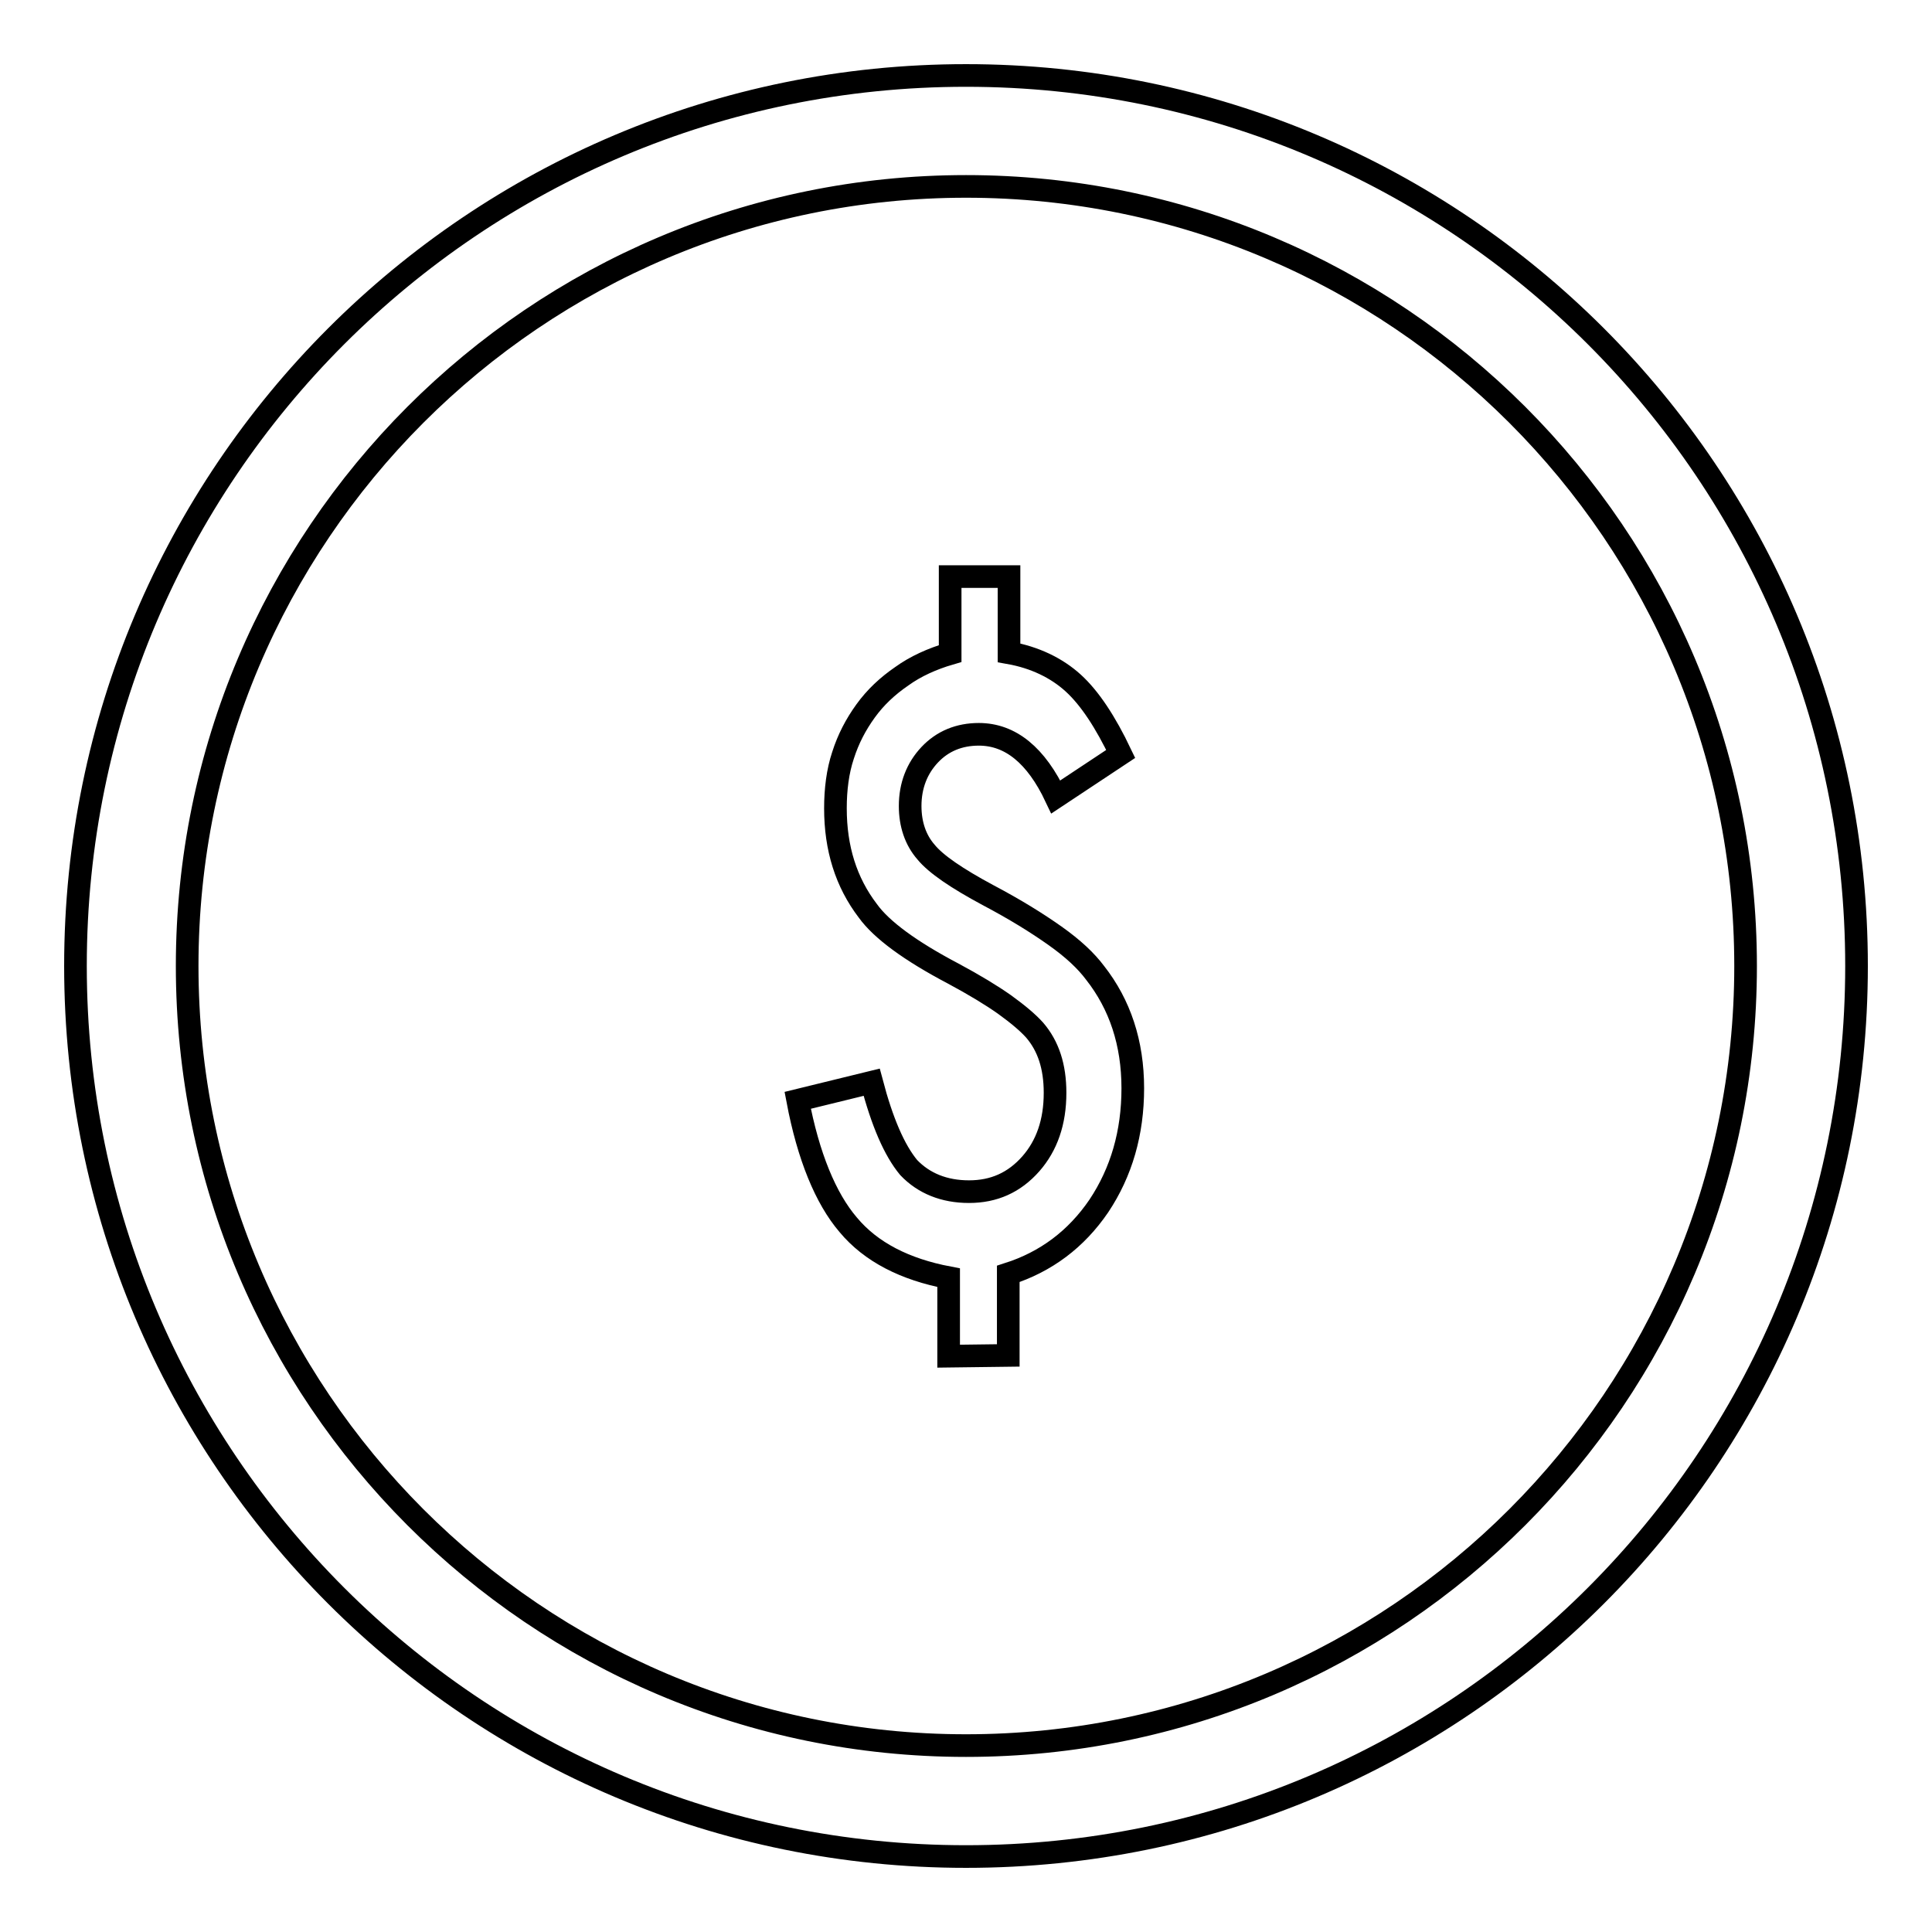
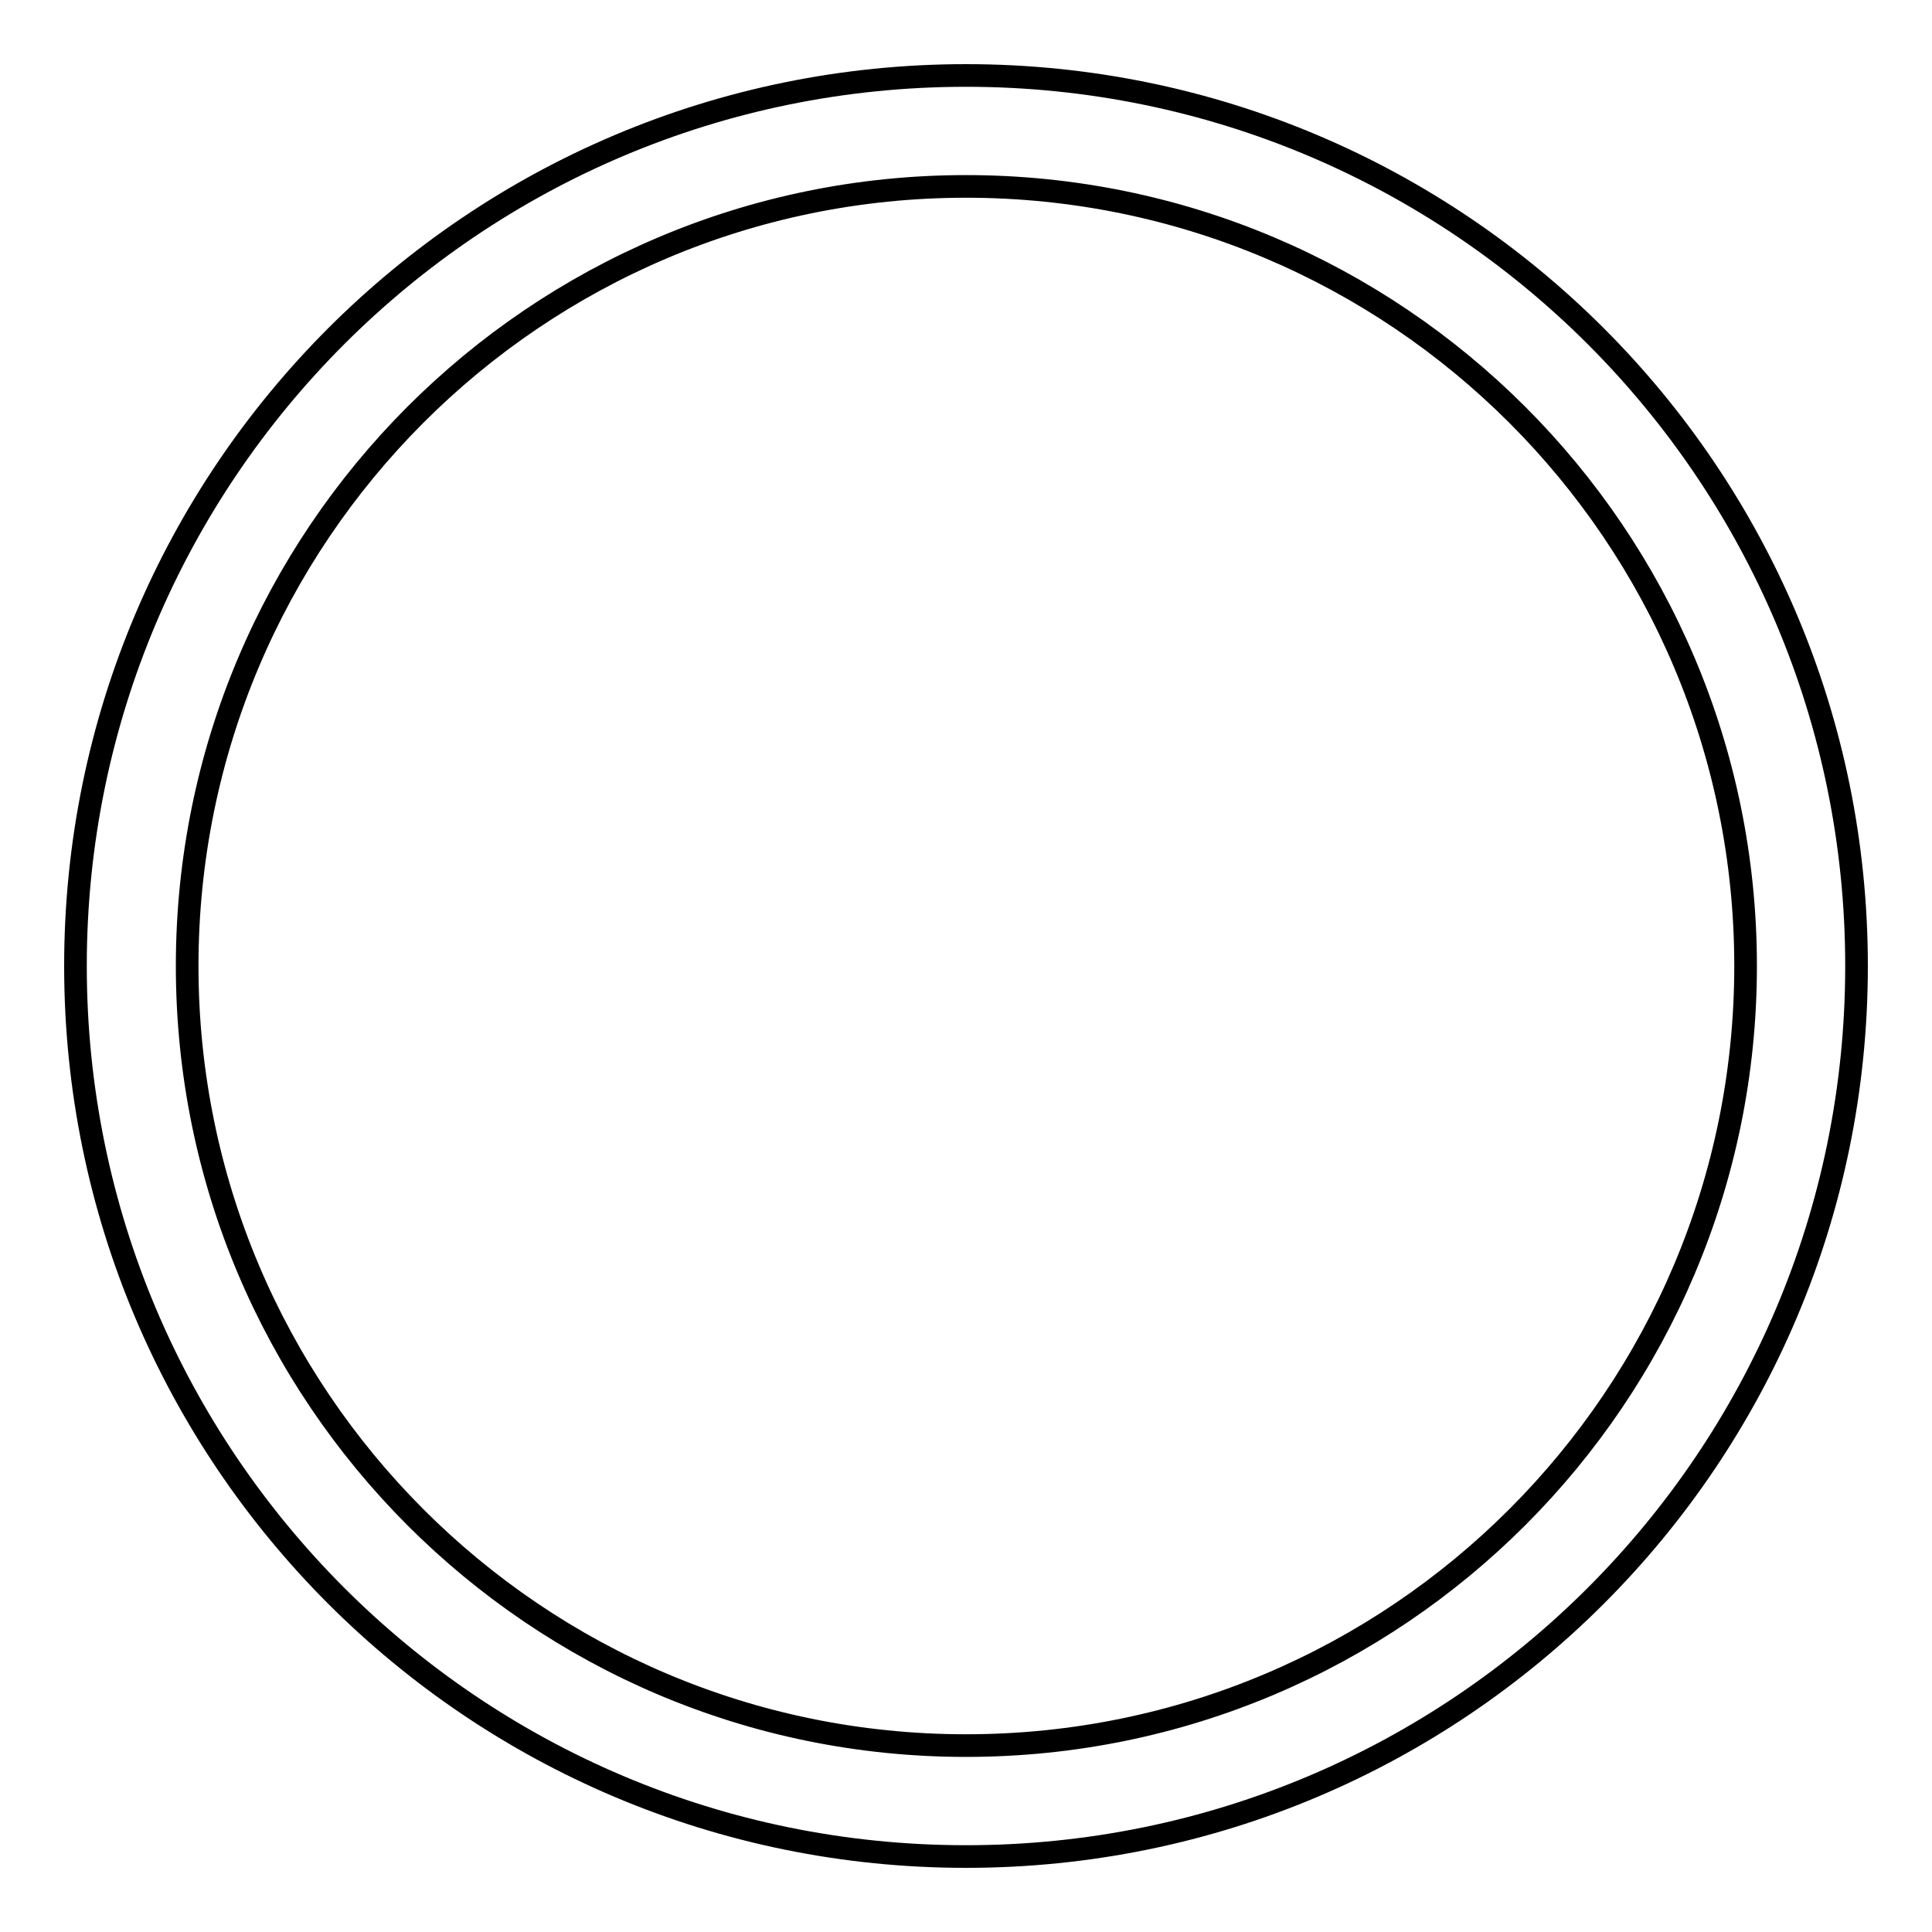
<svg xmlns="http://www.w3.org/2000/svg" version="1.1" x="0px" y="0px" viewBox="0 0 256 256" enable-background="new 0 0 256 256" xml:space="preserve">
  <g>
    <g>
-       <path stroke-width="3" fill-opacity="0" stroke="#000000" d="M133.6,179.6v-10.8c5-1.6,9-4.6,12-9c3-4.5,4.5-9.7,4.5-15.6c0-6-1.7-11.1-5-15.3c-1.2-1.6-2.9-3.2-5.3-4.9s-5.3-3.5-8.9-5.4c-4.1-2.2-6.9-4.1-8.2-5.7c-1.4-1.6-2.1-3.7-2.1-6.1c0-2.7,0.9-5,2.6-6.8c1.7-1.8,3.9-2.7,6.5-2.7c4.2,0,7.6,2.8,10.2,8.3l8.6-5.7c-2-4.2-4.1-7.4-6.3-9.4c-2.2-2-5.1-3.4-8.5-4V76.4h-7.8v10.2c-2.4,0.7-4.6,1.7-6.4,3c-1.9,1.3-3.5,2.8-4.8,4.6c-1.3,1.8-2.3,3.7-3,5.9c-0.7,2.1-1,4.5-1,7c0,5.3,1.4,9.8,4.3,13.6c1.8,2.5,5.6,5.3,11.3,8.3c2.8,1.5,5.1,2.9,6.8,4.1c1.8,1.3,3.1,2.4,4,3.4c1.8,2.1,2.7,4.8,2.7,8.3c0,3.9-1.1,7-3.2,9.4c-2.2,2.5-4.9,3.7-8.2,3.7c-3.3,0-6-1.1-8-3.2c-1.9-2.3-3.5-6-4.9-11.3l-9.8,2.4c1.4,7.4,3.7,13,6.7,16.5c3,3.6,7.5,5.9,13.3,7v10.4L133.6,179.6L133.6,179.6z" />
      <path stroke-width="3" fill-opacity="0" stroke="#000000" d="M246,128c0-65.2-52.8-118-118-118C62.8,10,10,62.8,10,128c0,65.2,52.8,118,118,118C193.2,246,246,193.2,246,128z M24.8,128C24.8,71,71,24.7,128,24.7c57,0,103.3,46.2,103.3,103.3c0,57-46.2,103.3-103.3,103.3C71,231.3,24.8,185,24.8,128z" />
    </g>
  </g>
</svg>